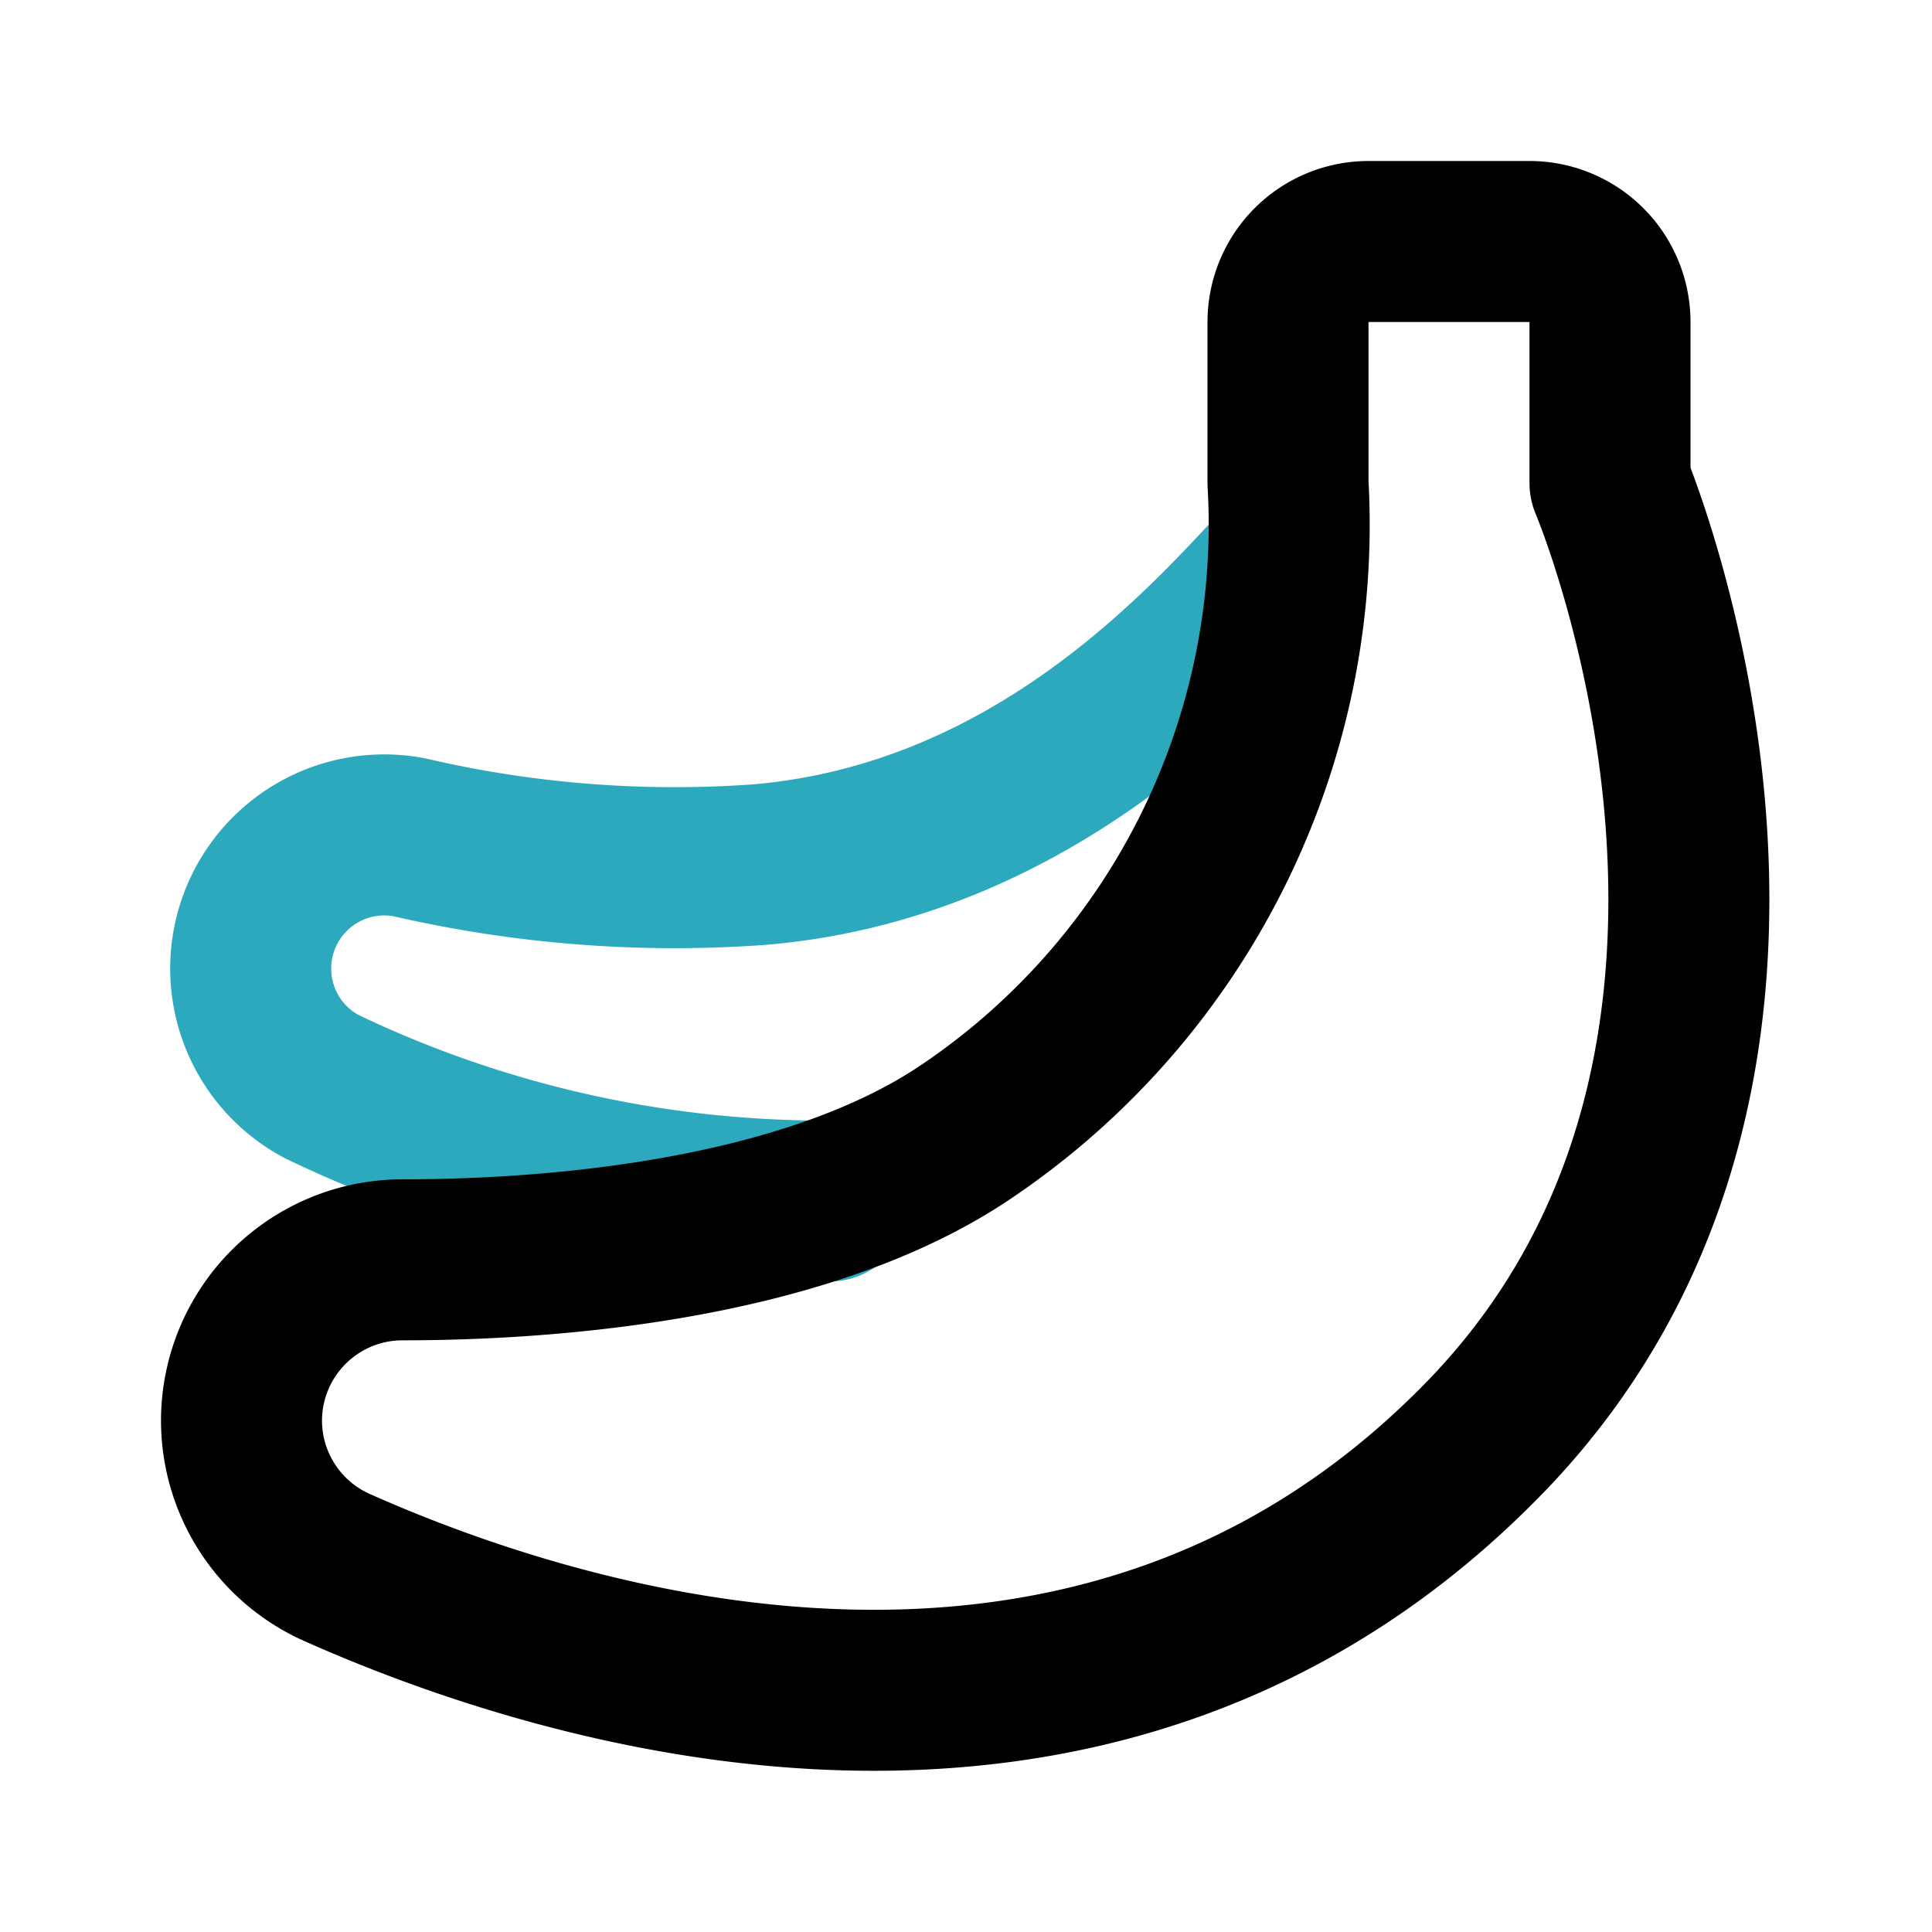
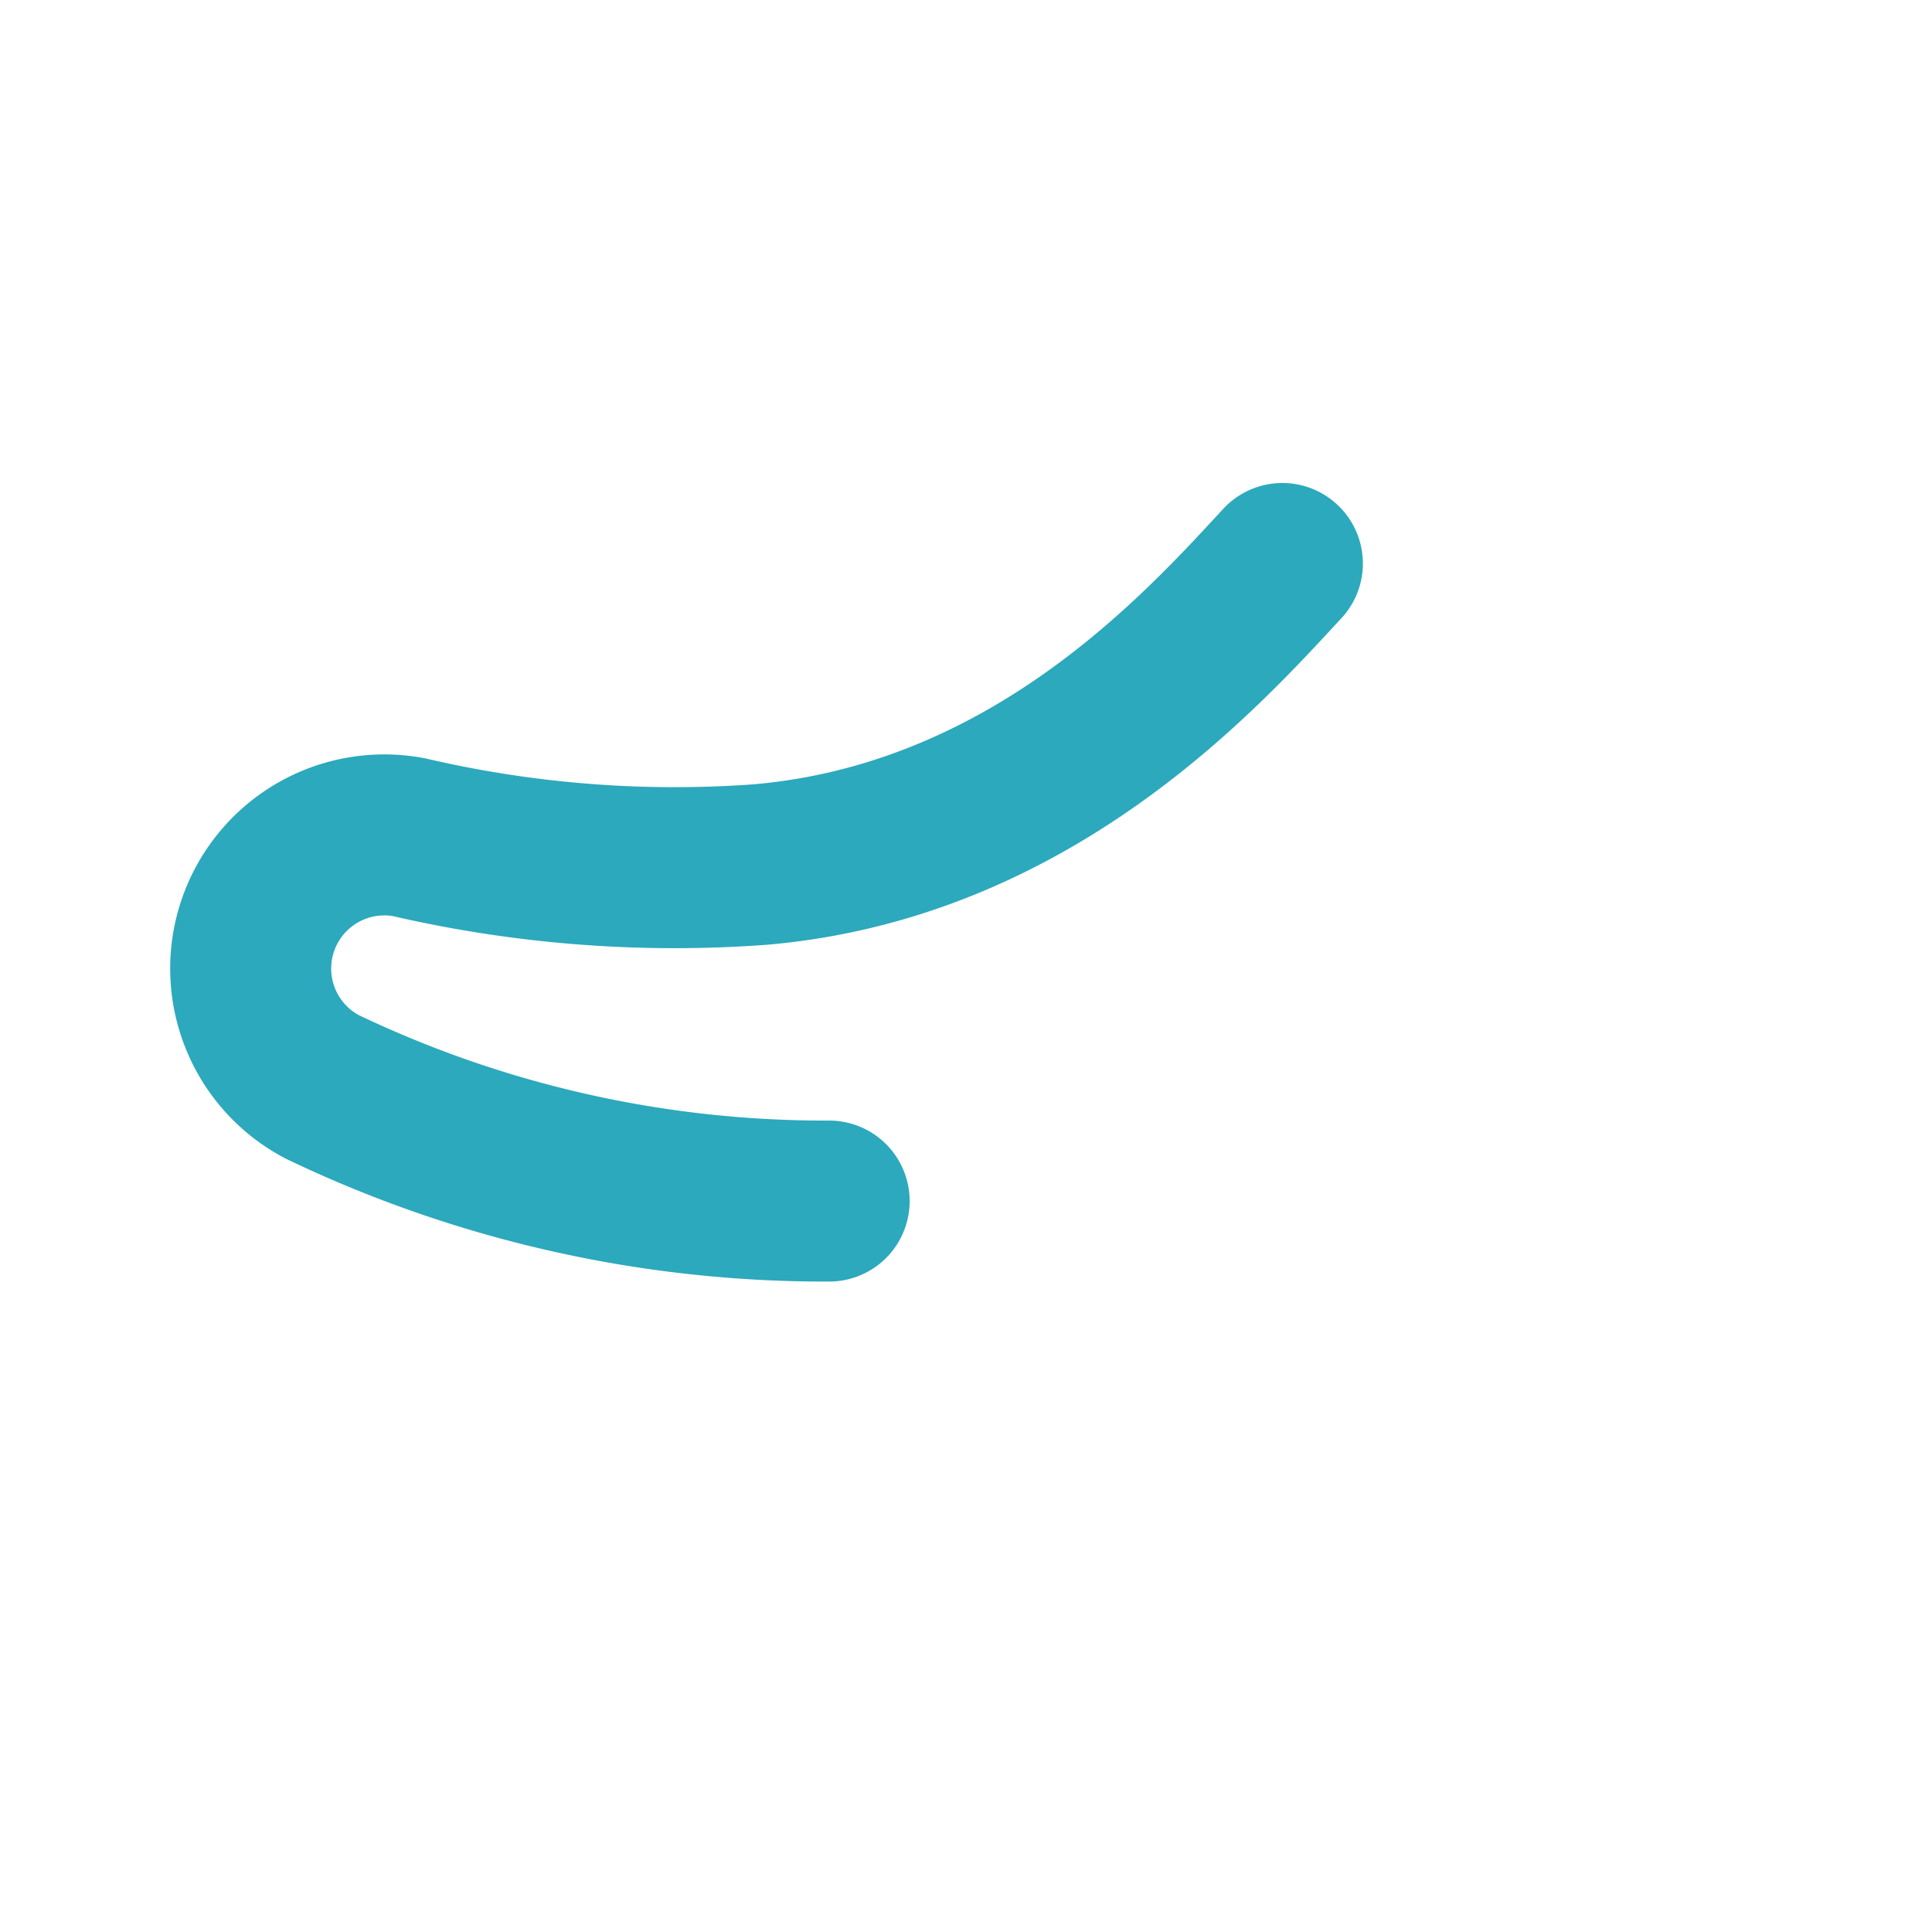
<svg xmlns="http://www.w3.org/2000/svg" fill="#000000" width="800px" height="800px" viewBox="0 0 24 24" id="bananas" data-name="Line Color" class="icon line-color">
  <path id="secondary" d="M15.93,7c-1,1.08-3.12,3.45-6.49,3.74a14.58,14.58,0,0,1-4.36-.34A1.66,1.66,0,0,0,4,13.5a14.45,14.45,0,0,0,6.3,1.42" style="fill: none; stroke: rgb(44, 169, 188); stroke-linecap: round; stroke-linejoin: round; stroke-width: 2;" />
-   <path id="primary" d="M18.5,17.8c-4.89,5.1-11.66,2.86-14.34,1.66A2,2,0,0,1,3,17.65H3a2,2,0,0,1,2-2c2,0,5.06-.28,7-1.59A9.09,9.09,0,0,0,16,6c0-.64,0-1.42,0-2a1,1,0,0,1,1-1h2a1,1,0,0,1,1,1V6S23,13.08,18.5,17.8Z" style="fill: none; stroke: rgb(0, 0, 0); stroke-linecap: round; stroke-linejoin: round; stroke-width: 2;" />
</svg>